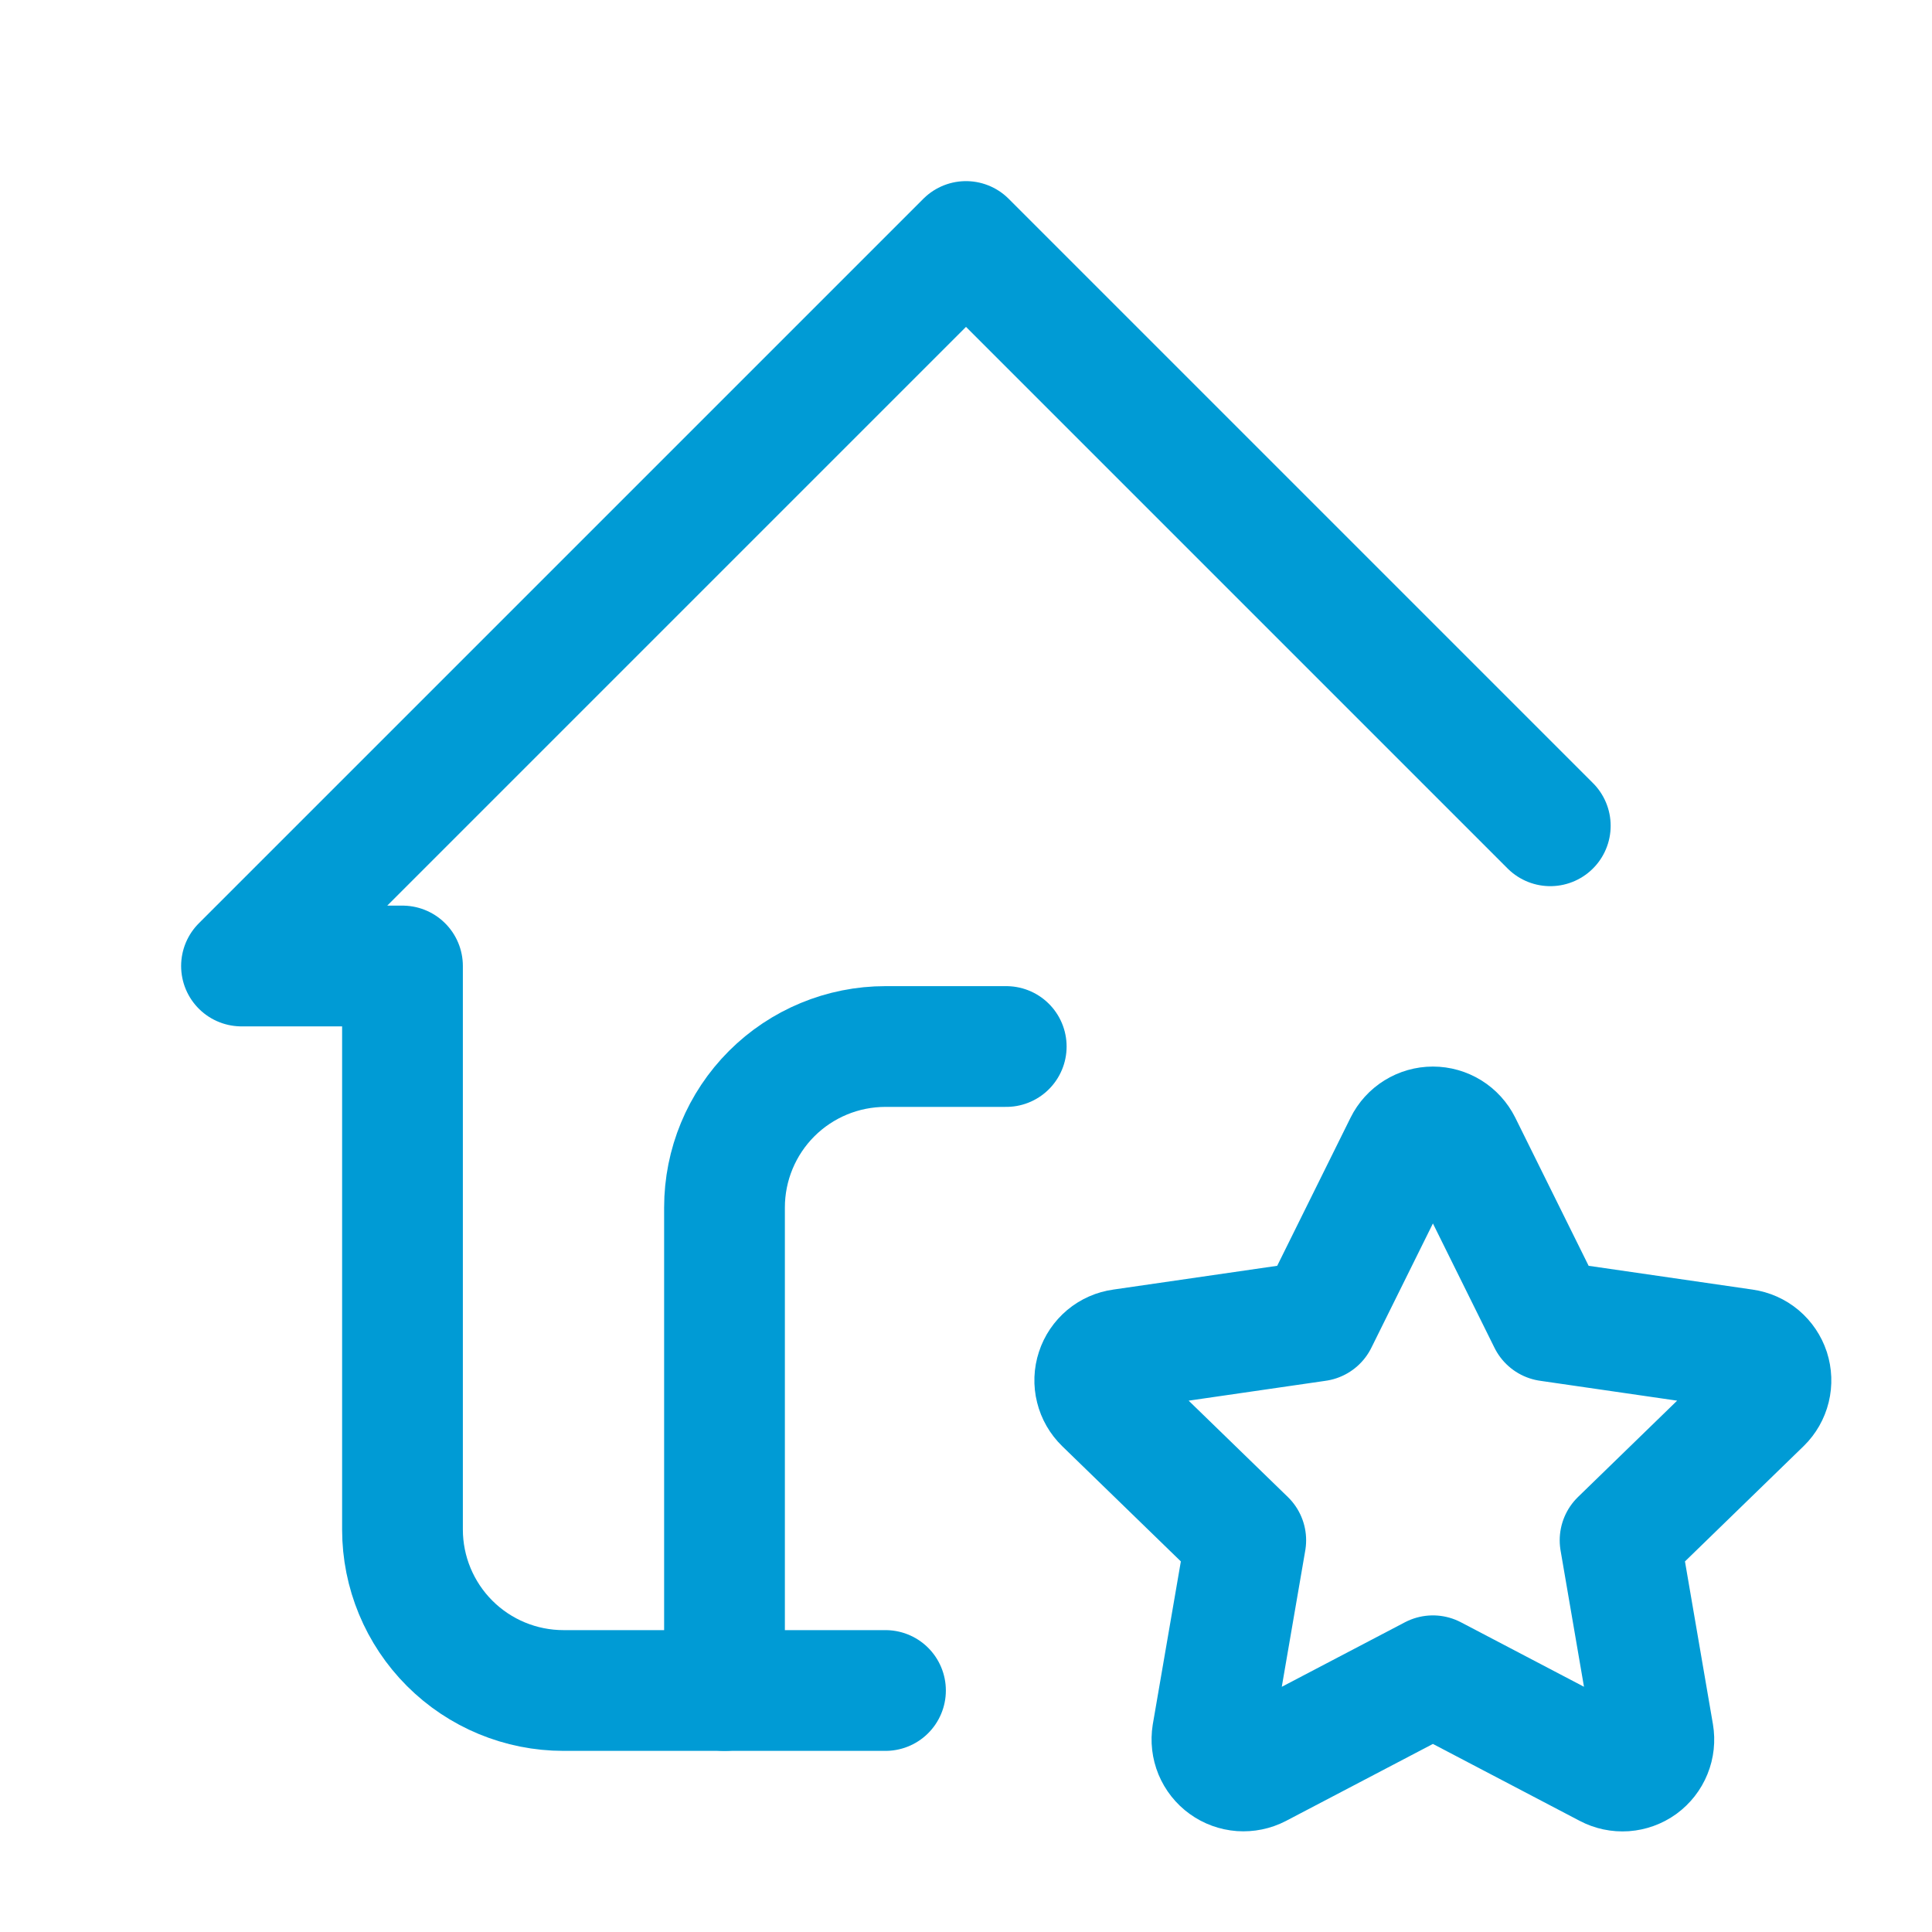
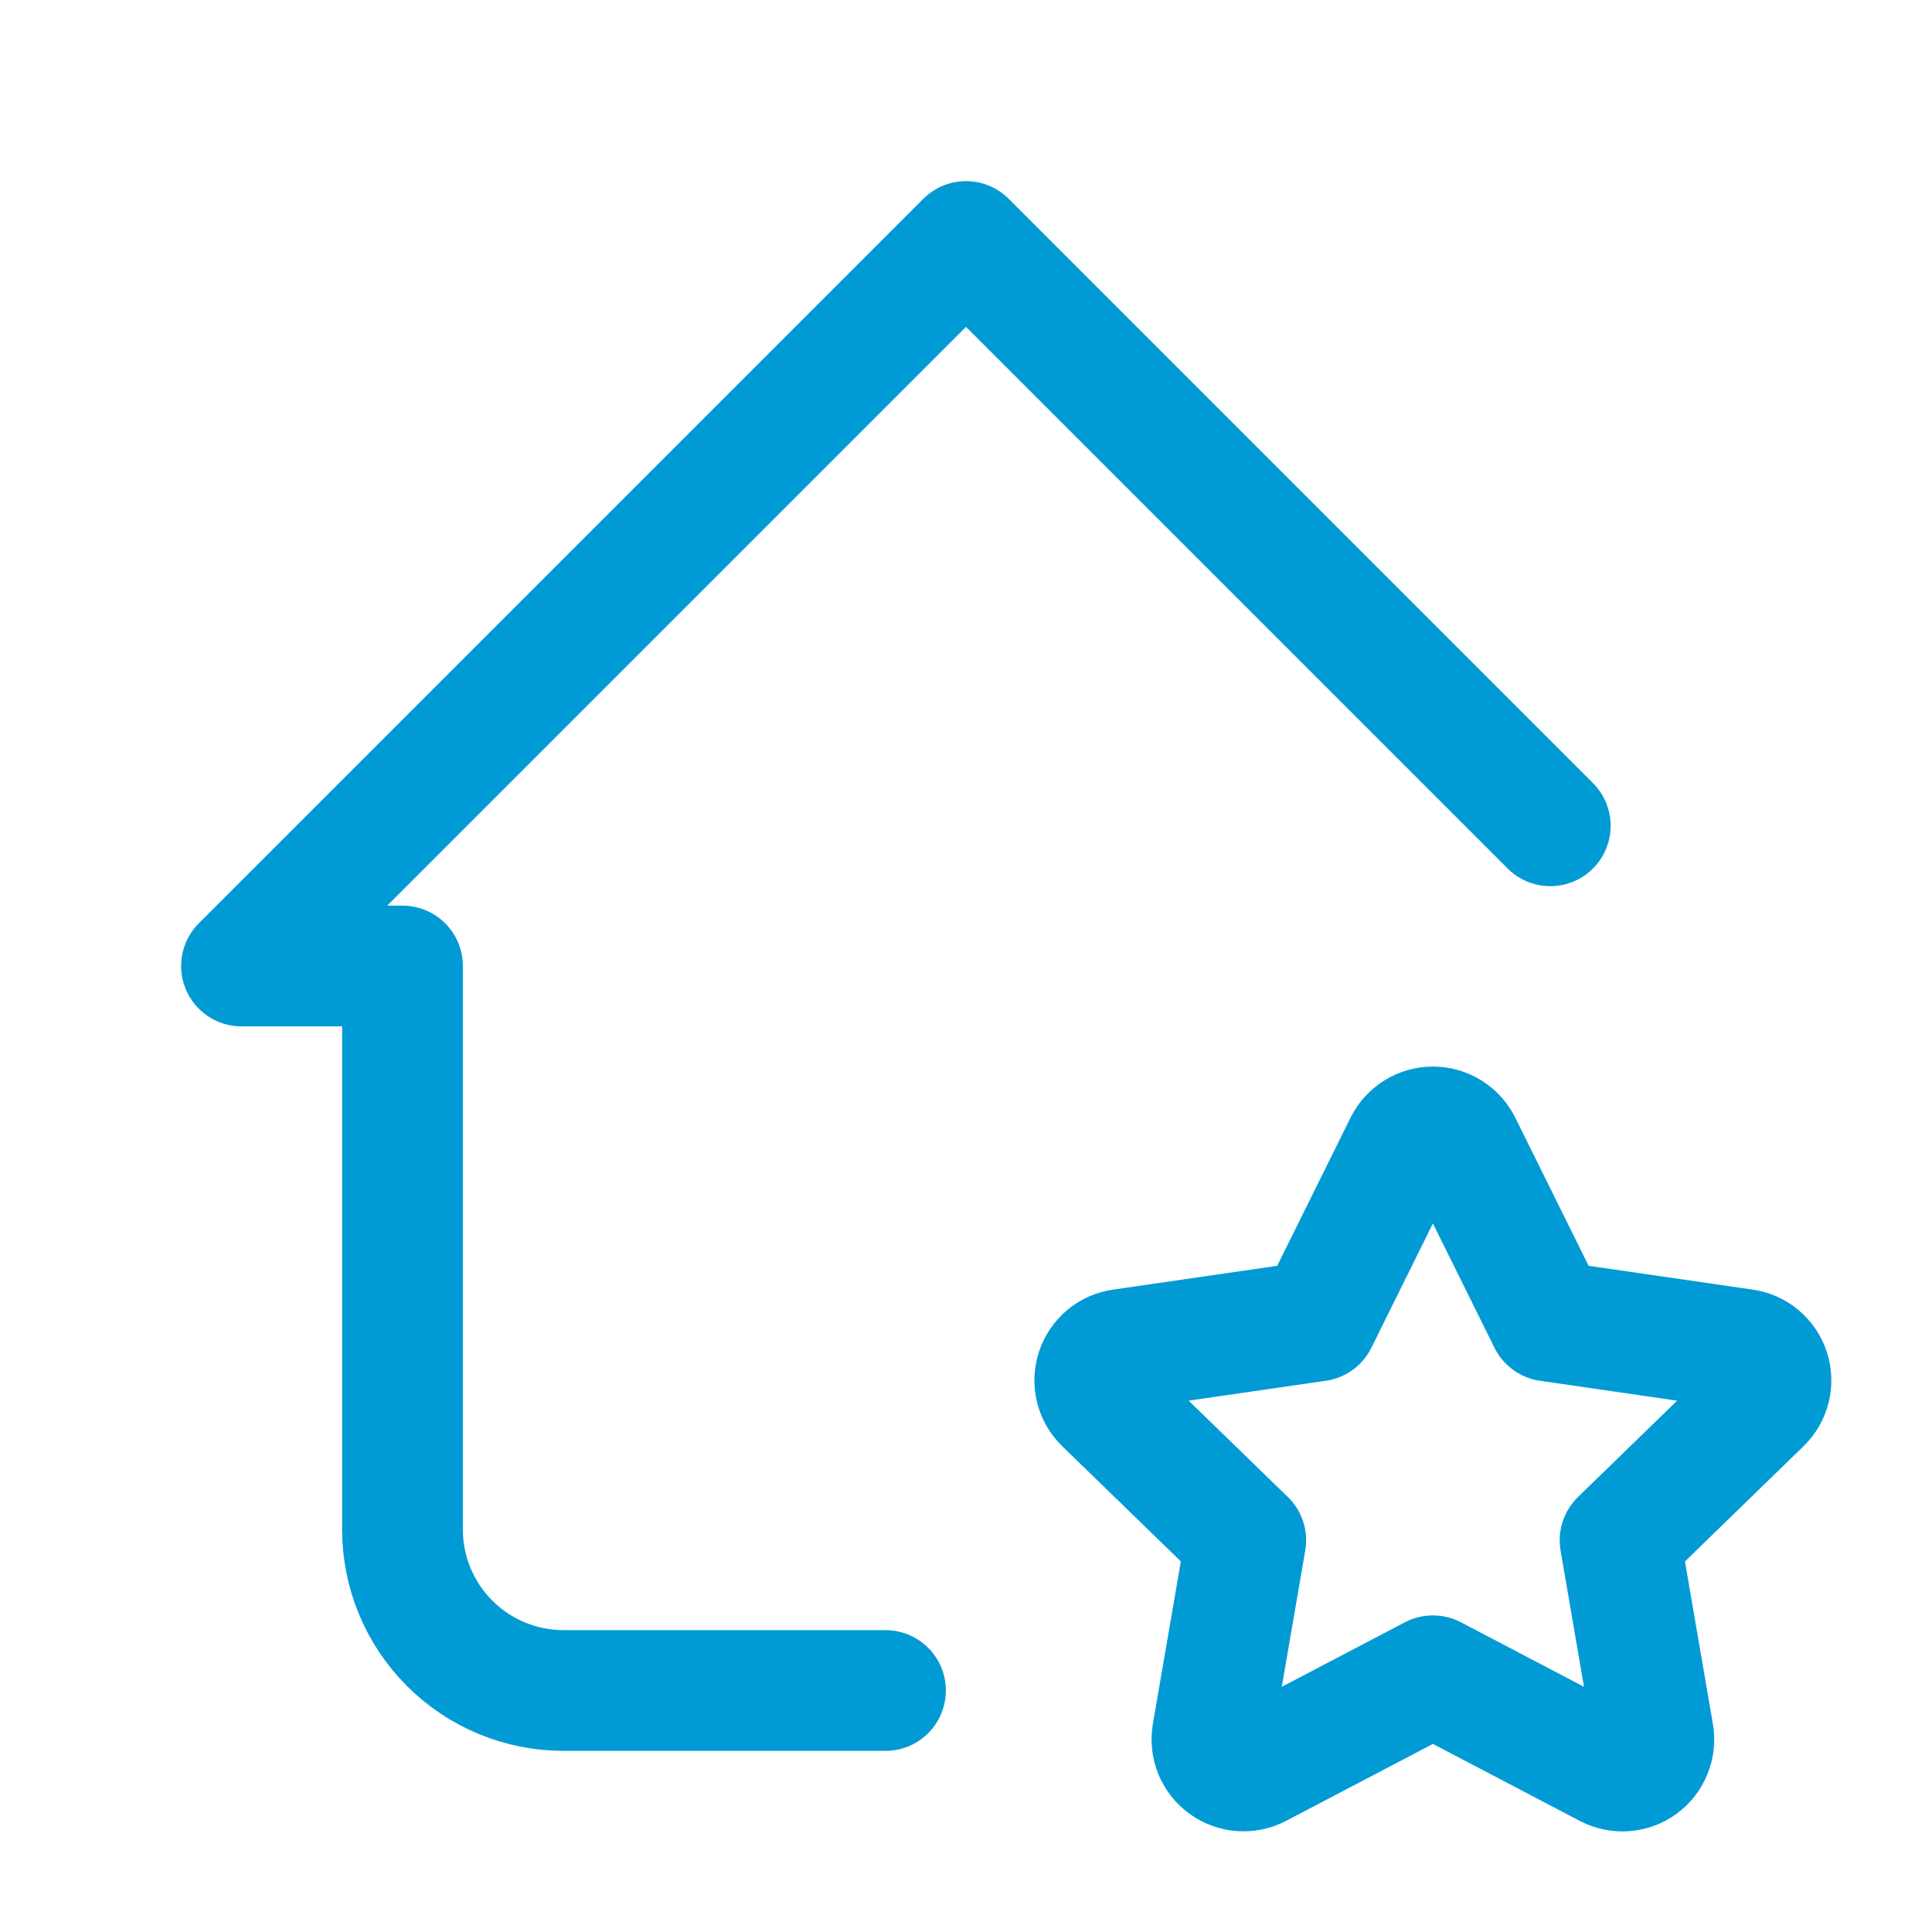
<svg xmlns="http://www.w3.org/2000/svg" width="40" height="40" viewBox="0 0 40 40" fill="none">
  <g id="Icons / 40px / HomeStar" clip-path="url(#clip0_2100_3814)">
    <path id="Vector" d="M32.097 17.097L20 5L5 20H8.333V31.667C8.333 32.551 8.685 33.399 9.31 34.024C9.935 34.649 10.783 35 11.667 35H18.333" stroke="#009BD5" stroke-width="2.5" stroke-linecap="round" stroke-linejoin="round" />
-     <path id="Vector_2" d="M15 35V25C15 24.116 15.351 23.268 15.976 22.643C16.601 22.018 17.449 21.667 18.333 21.667H20.833" stroke="#009BD5" stroke-width="2.5" stroke-linecap="round" stroke-linejoin="round" />
    <path id="Vector_3" d="M29.667 34.695L26.047 36.592C25.939 36.648 25.818 36.672 25.698 36.664C25.577 36.655 25.461 36.613 25.363 36.542C25.264 36.471 25.188 36.374 25.141 36.262C25.095 36.15 25.081 36.028 25.1 35.908L25.792 31.89L22.863 29.045C22.776 28.96 22.714 28.853 22.685 28.735C22.655 28.617 22.66 28.493 22.698 28.378C22.735 28.262 22.805 28.16 22.898 28.081C22.991 28.003 23.105 27.953 23.225 27.937L27.272 27.35L29.082 23.695C29.136 23.586 29.219 23.494 29.323 23.43C29.426 23.366 29.545 23.332 29.667 23.332C29.788 23.332 29.907 23.366 30.011 23.43C30.114 23.494 30.197 23.586 30.252 23.695L32.062 27.35L36.108 27.937C36.228 27.954 36.341 28.004 36.434 28.082C36.527 28.161 36.596 28.263 36.634 28.378C36.671 28.494 36.676 28.617 36.647 28.735C36.618 28.853 36.557 28.96 36.47 29.045L33.542 31.89L34.232 35.907C34.252 36.026 34.239 36.15 34.193 36.262C34.147 36.375 34.071 36.472 33.973 36.544C33.874 36.615 33.758 36.657 33.636 36.666C33.515 36.674 33.394 36.649 33.287 36.592L29.667 34.695Z" stroke="#009BD5" stroke-width="2.5" stroke-linecap="round" stroke-linejoin="round" />
  </g>
  <defs>
    <clipPath id="clip0_2100_3814">
      <rect width="40" height="40" fill="white" />
    </clipPath>
  </defs>
</svg>